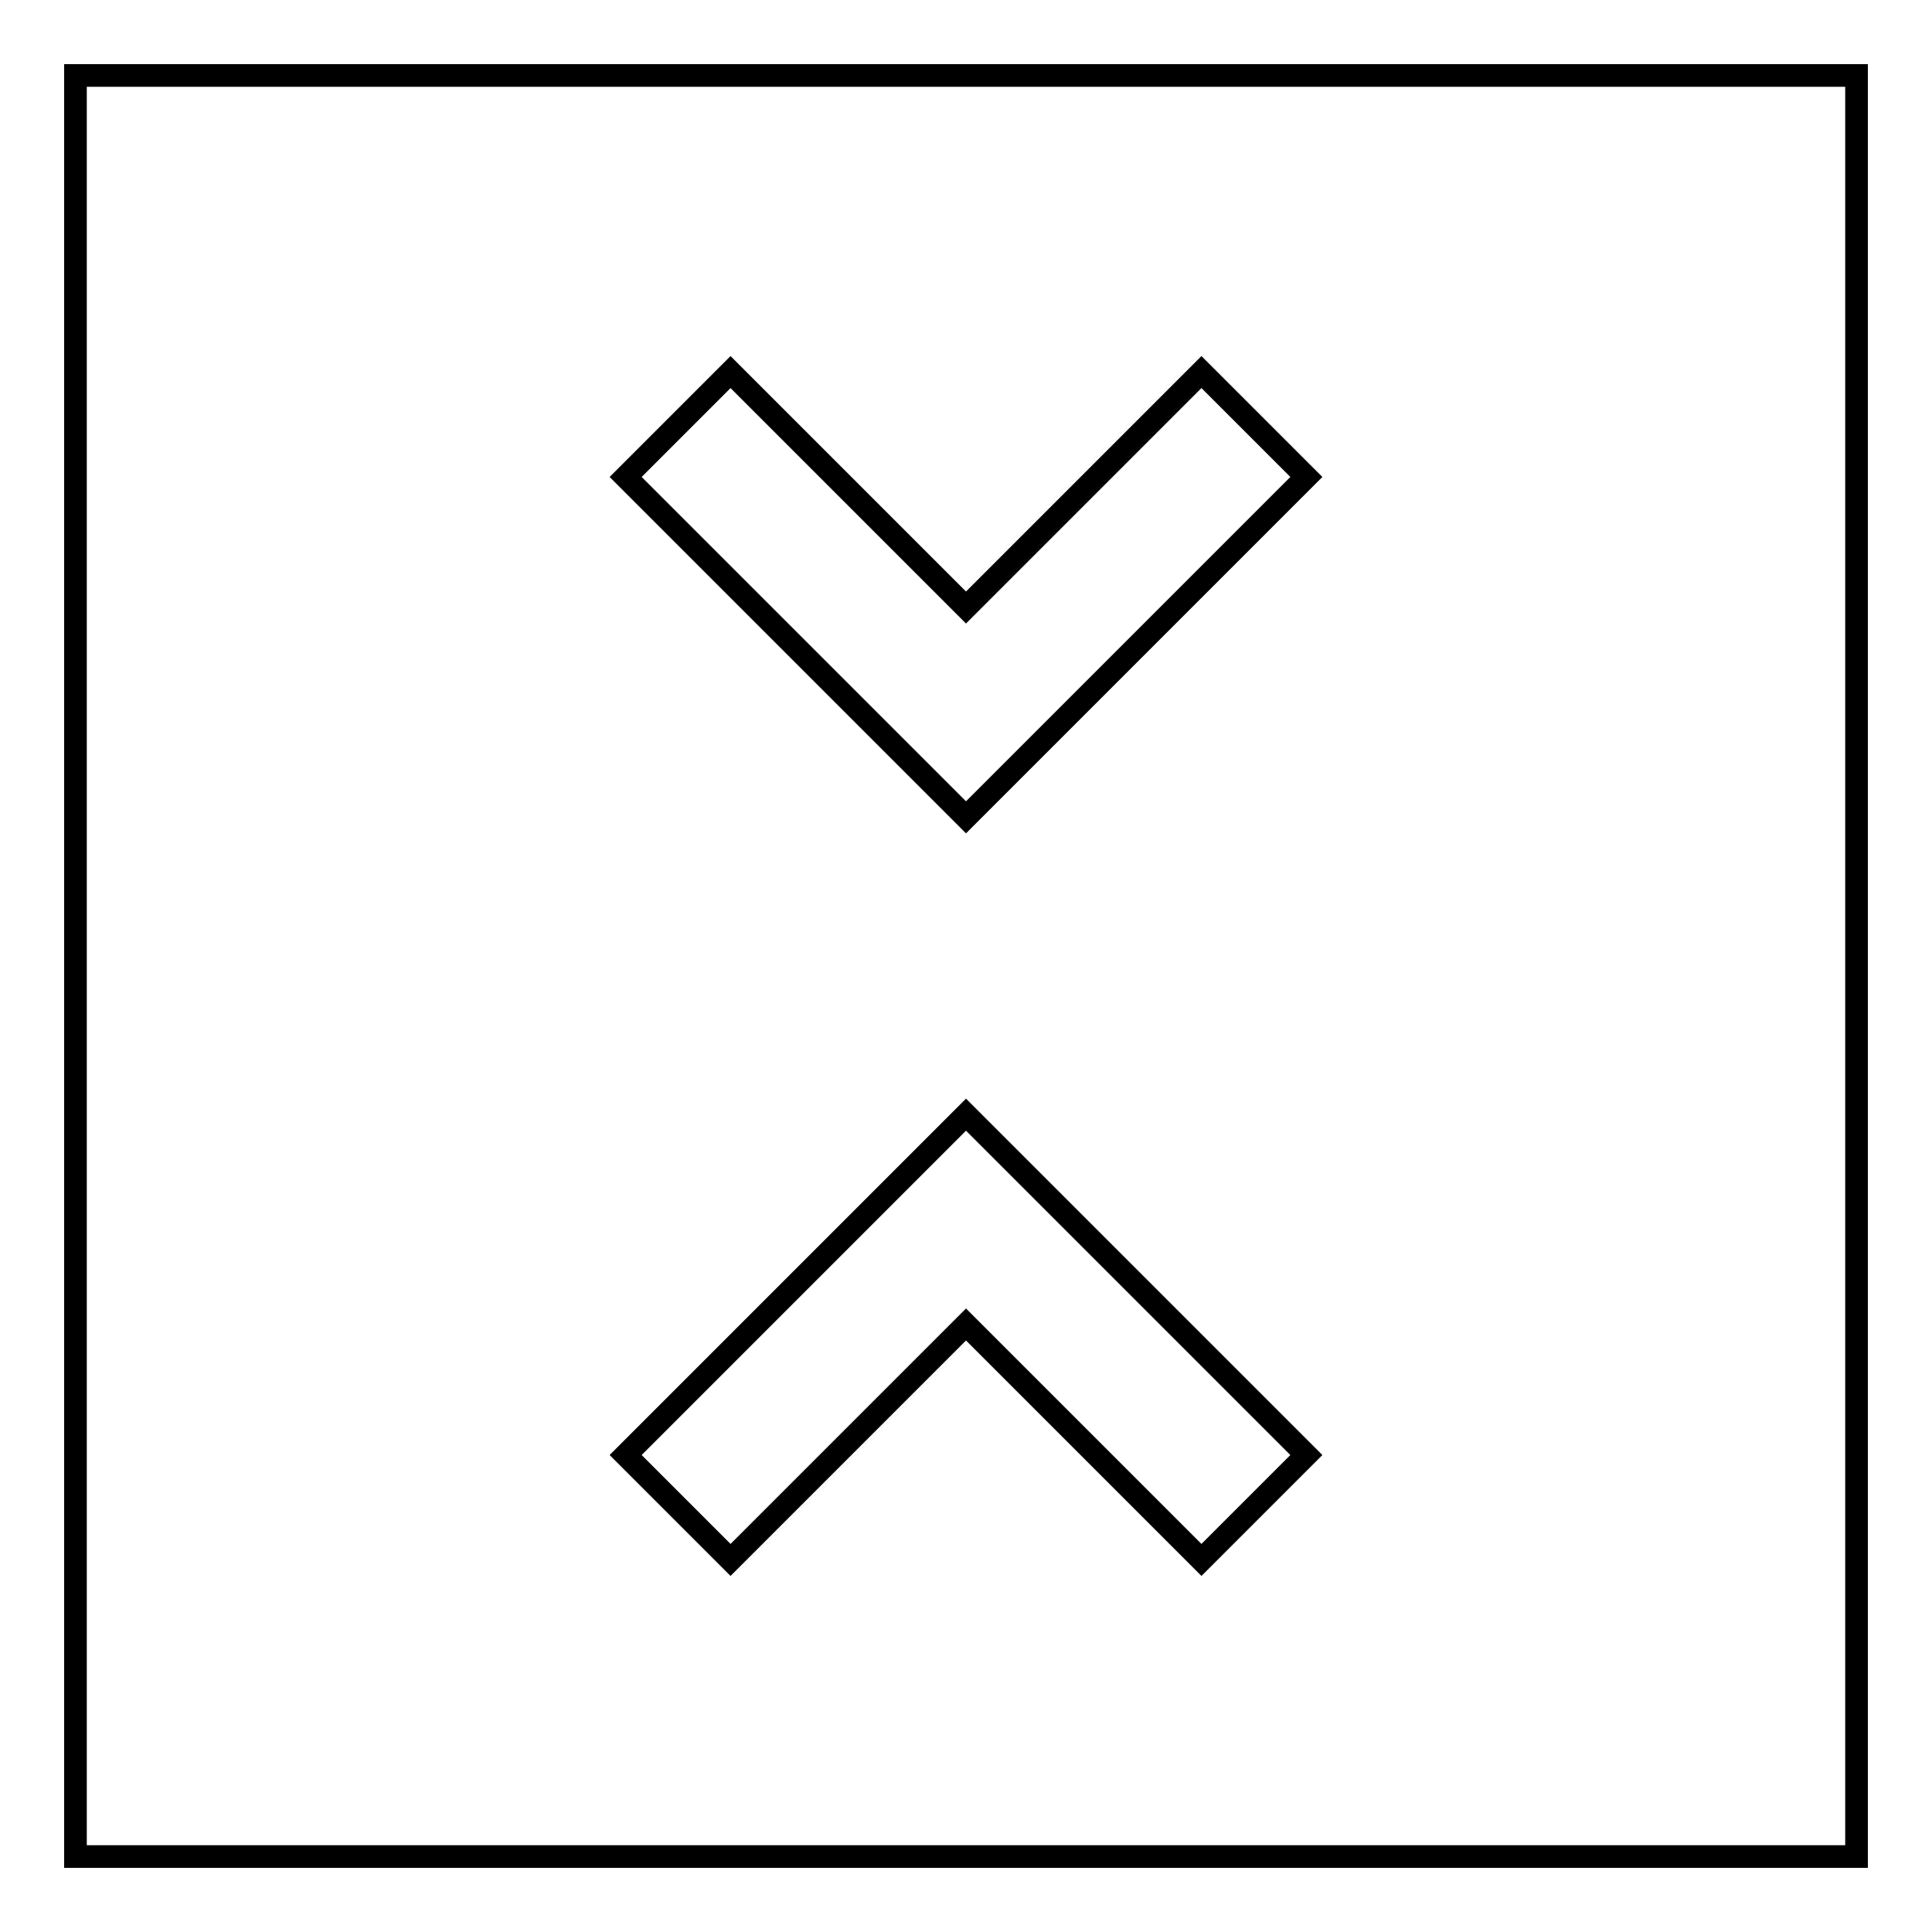
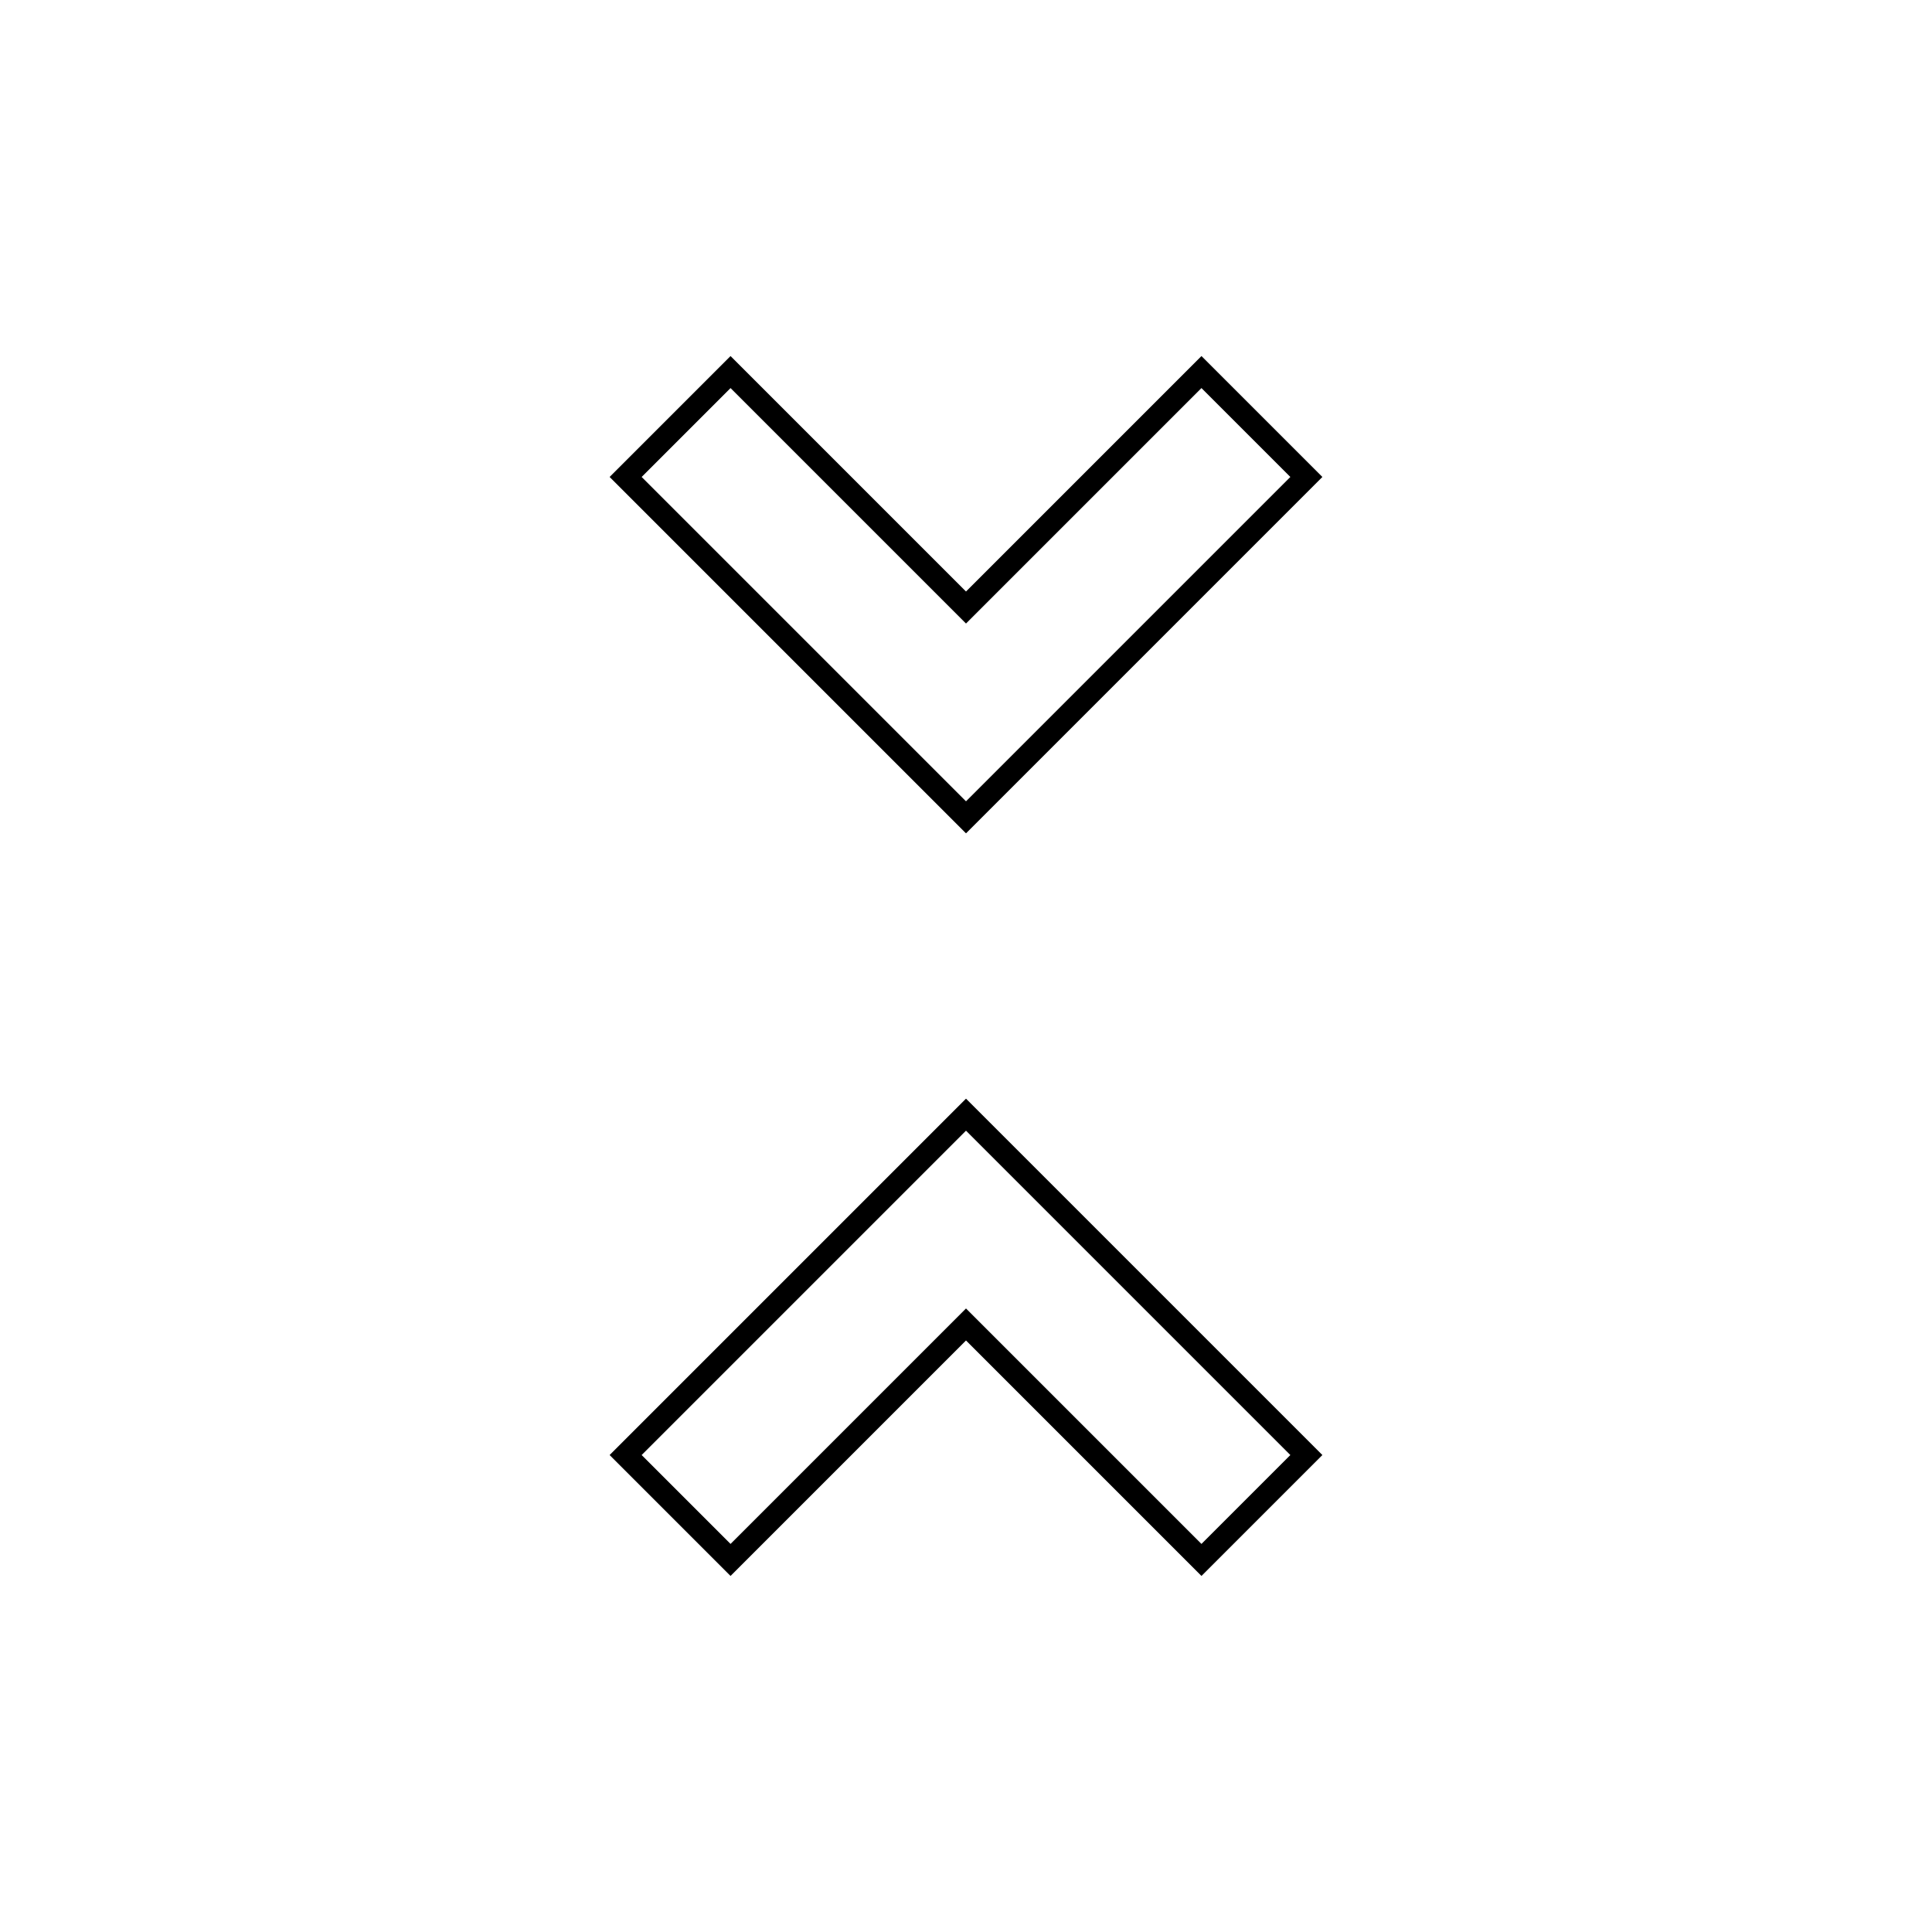
<svg xmlns="http://www.w3.org/2000/svg" version="1.1" x="0px" y="0px" viewBox="0 0 256 256" enable-background="new 0 0 256 256" xml:space="preserve">
  <g>
    <g>
-       <path stroke-width="3" fill-opacity="0" stroke="#000000" d="M10,10h236v236H10V10z" />
      <path stroke-width="3" fill-opacity="0" stroke="#000000" d="M82.9,192.8l13.9,13.9l31.2-31.2l31.2,31.2l13.9-13.9L128,147.7L82.9,192.8L82.9,192.8z M173.1,63.2l-13.9-13.9L128,80.5L96.8,49.3L82.9,63.2l45.1,45.1L173.1,63.2z" />
    </g>
  </g>
</svg>